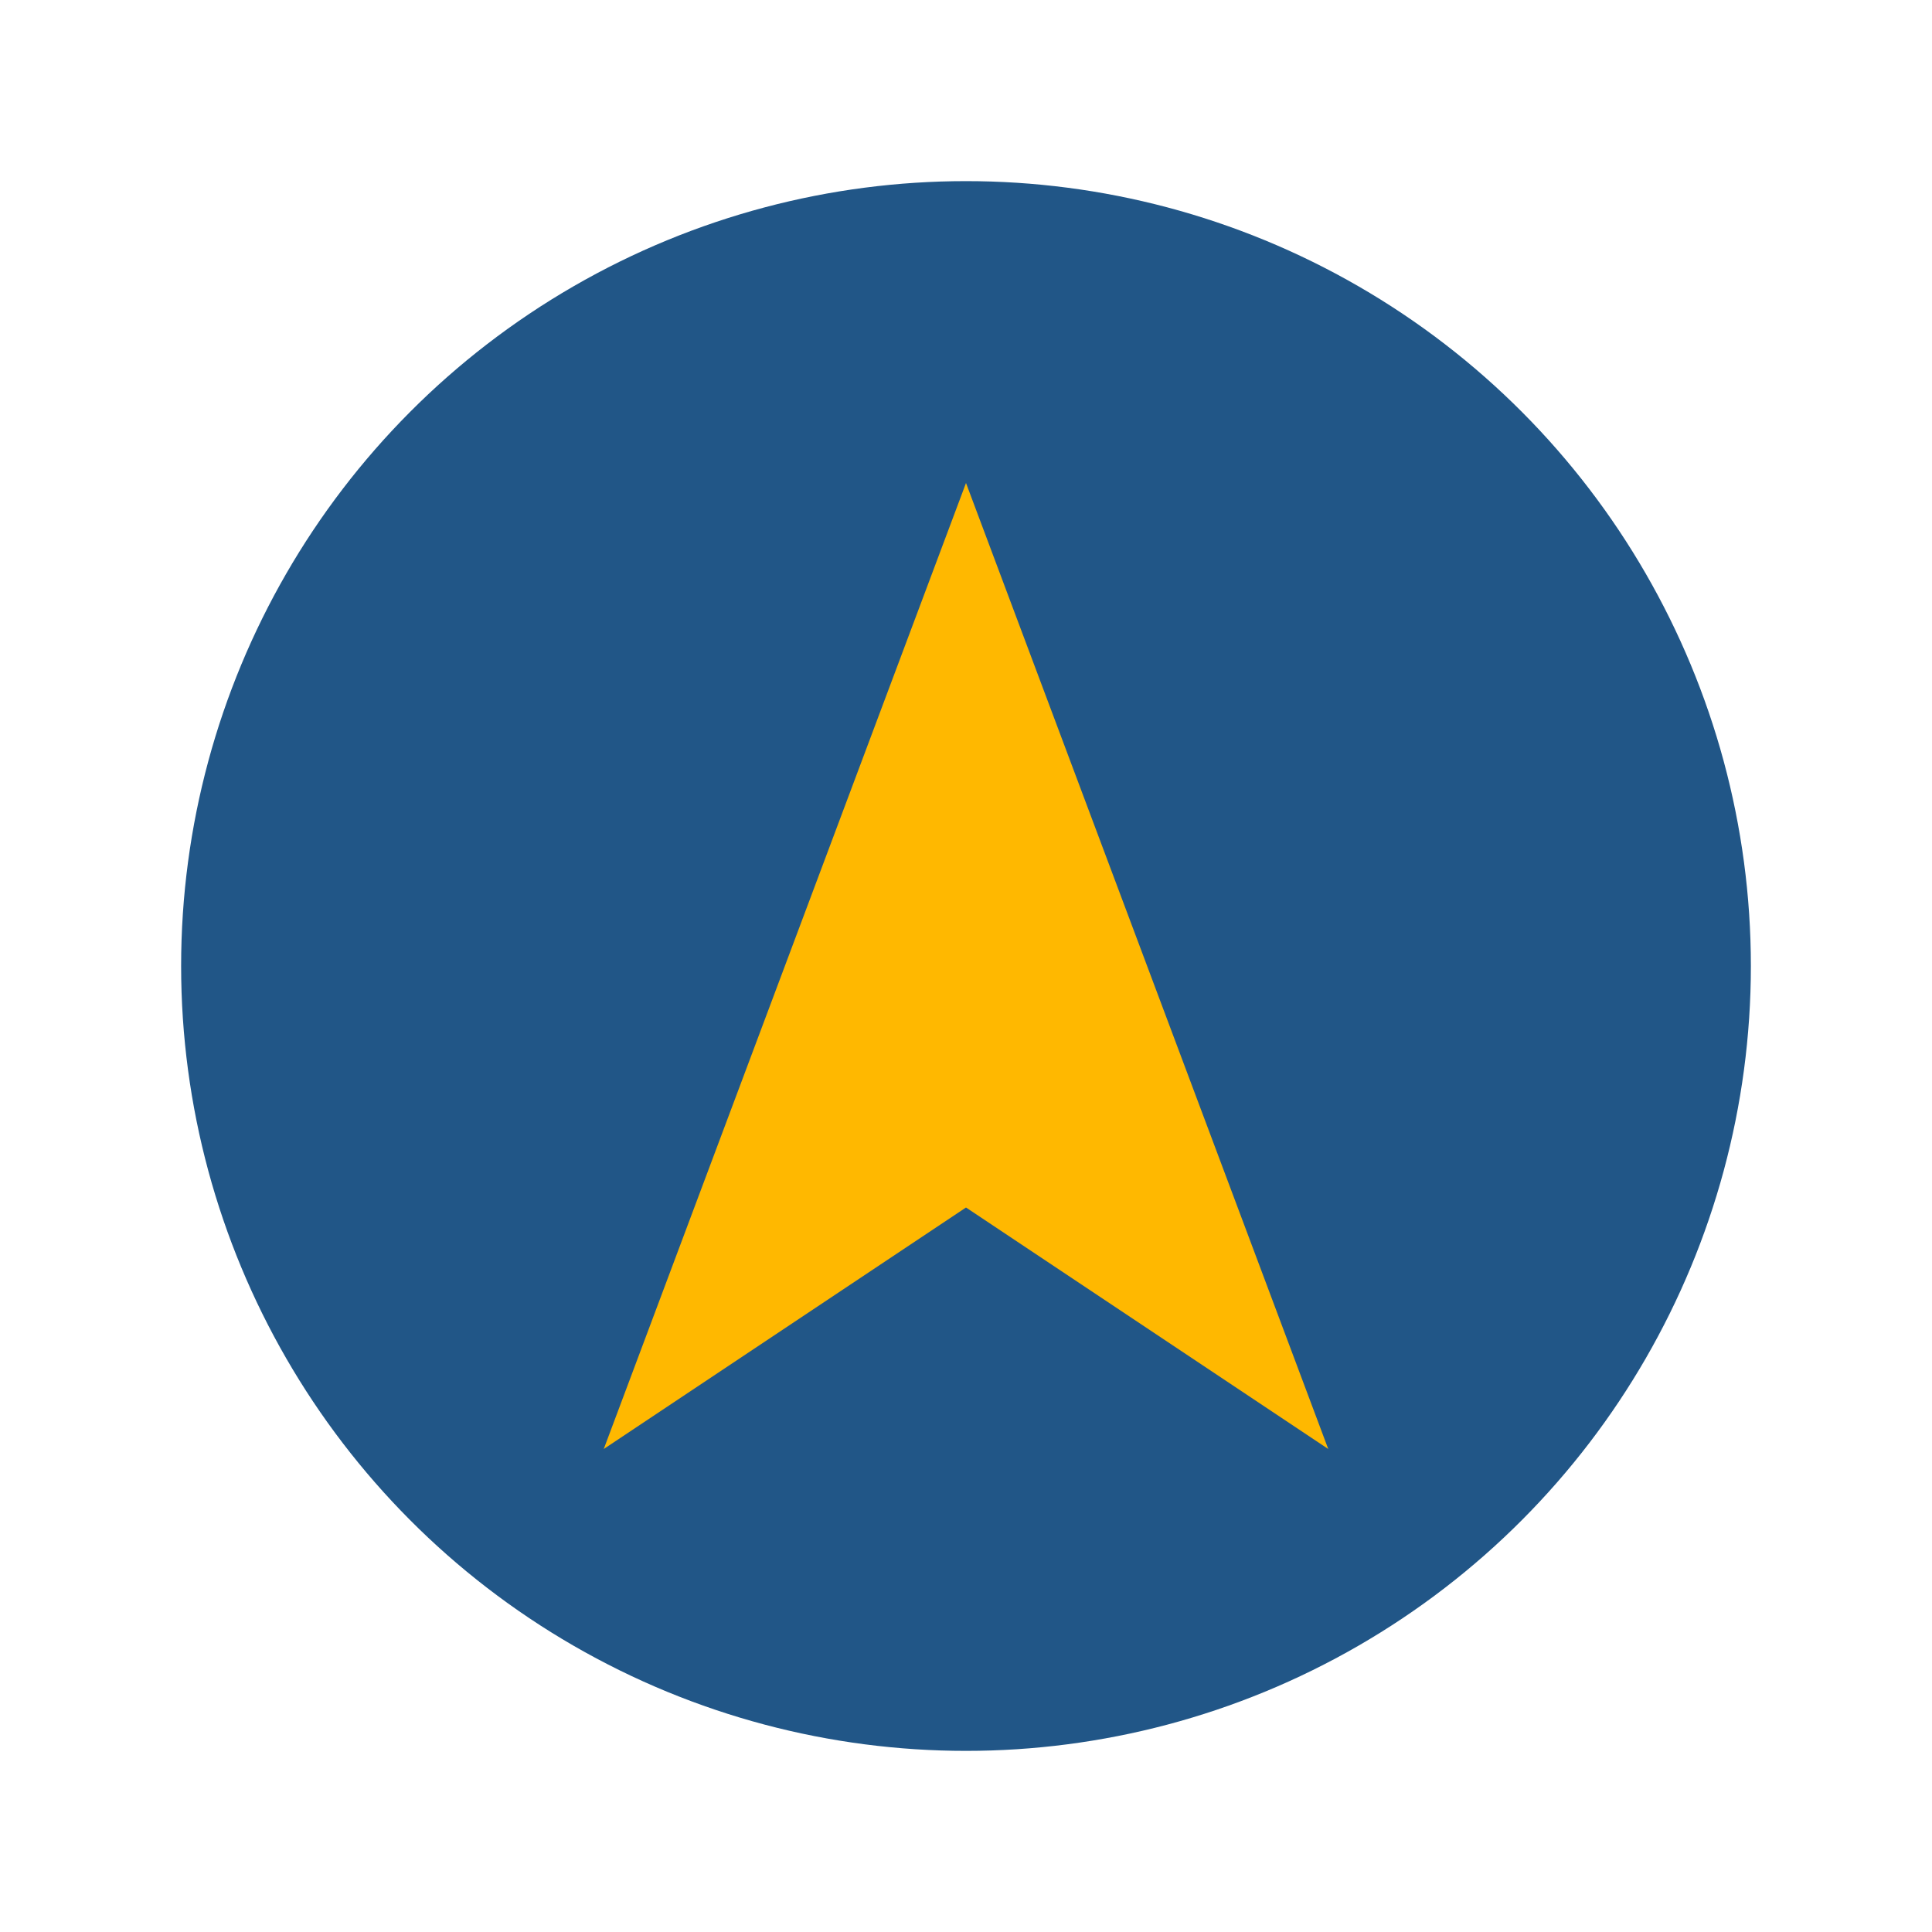
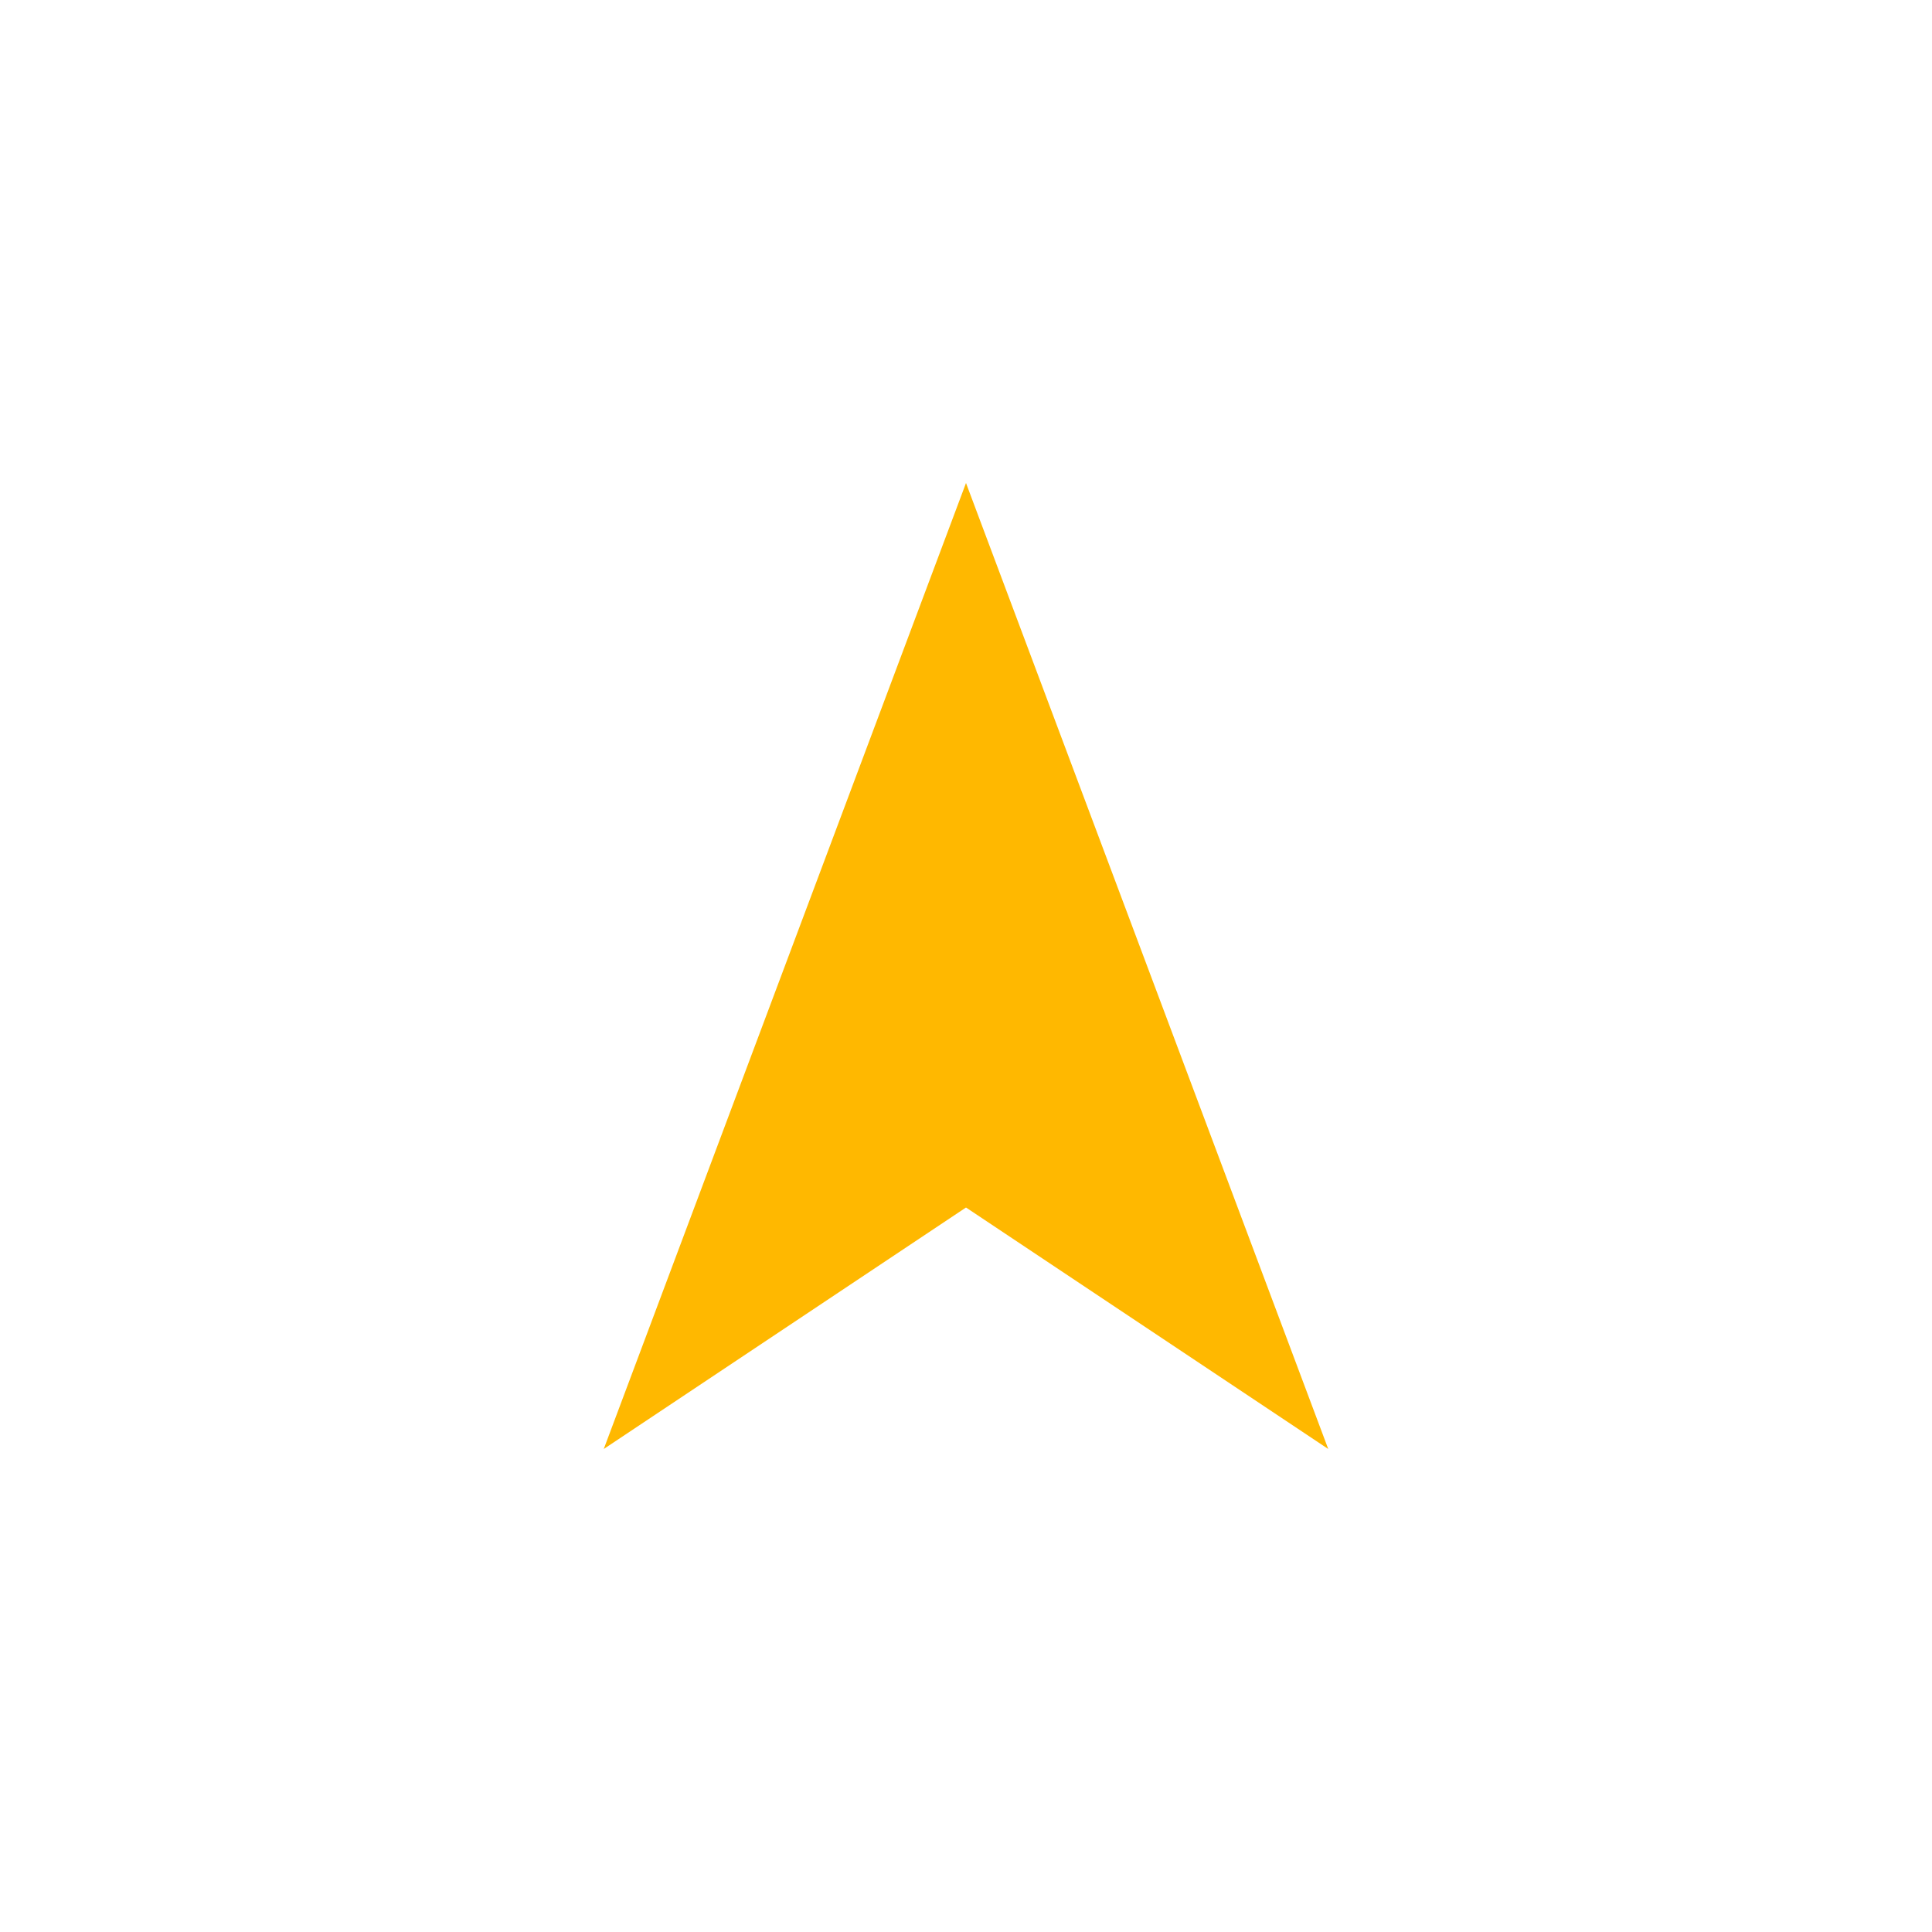
<svg xmlns="http://www.w3.org/2000/svg" width="32" height="32" viewBox="0 0 32 32">
-   <circle cx="16" cy="16" r="13" fill="#215687" />
  <polygon points="16,8 22,24 16,20 10,24" fill="#FFB800" />
</svg>